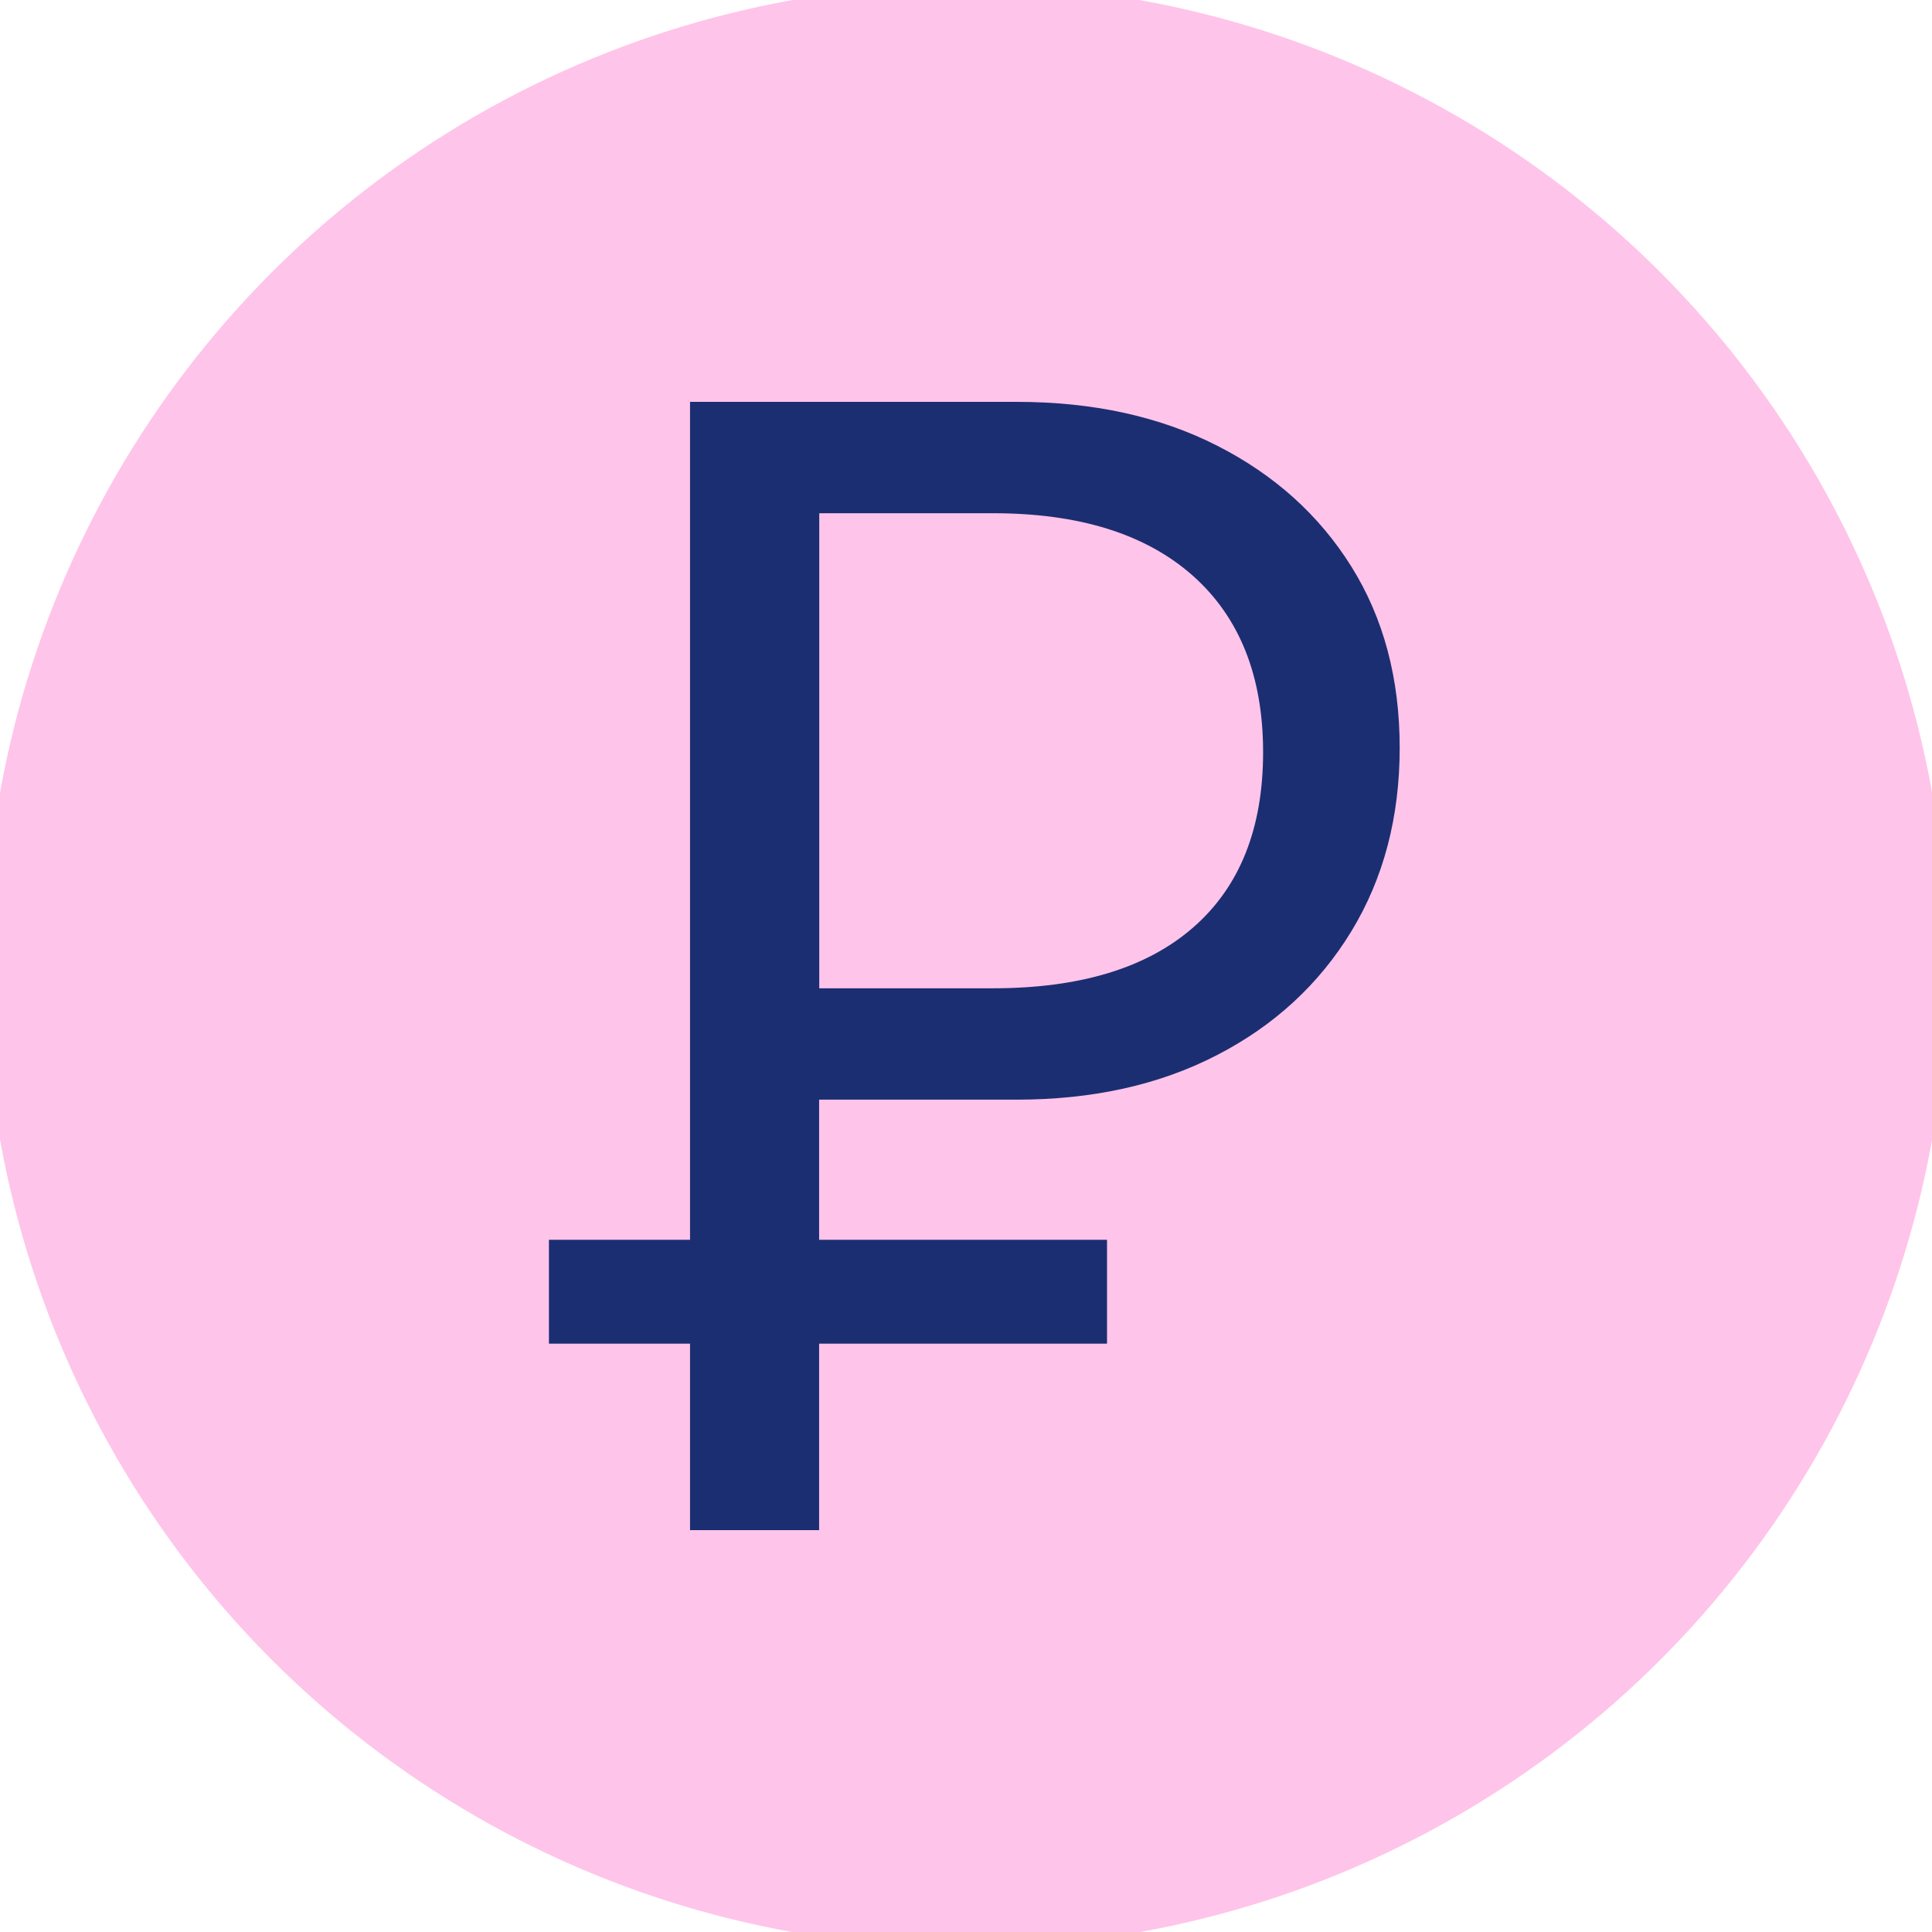
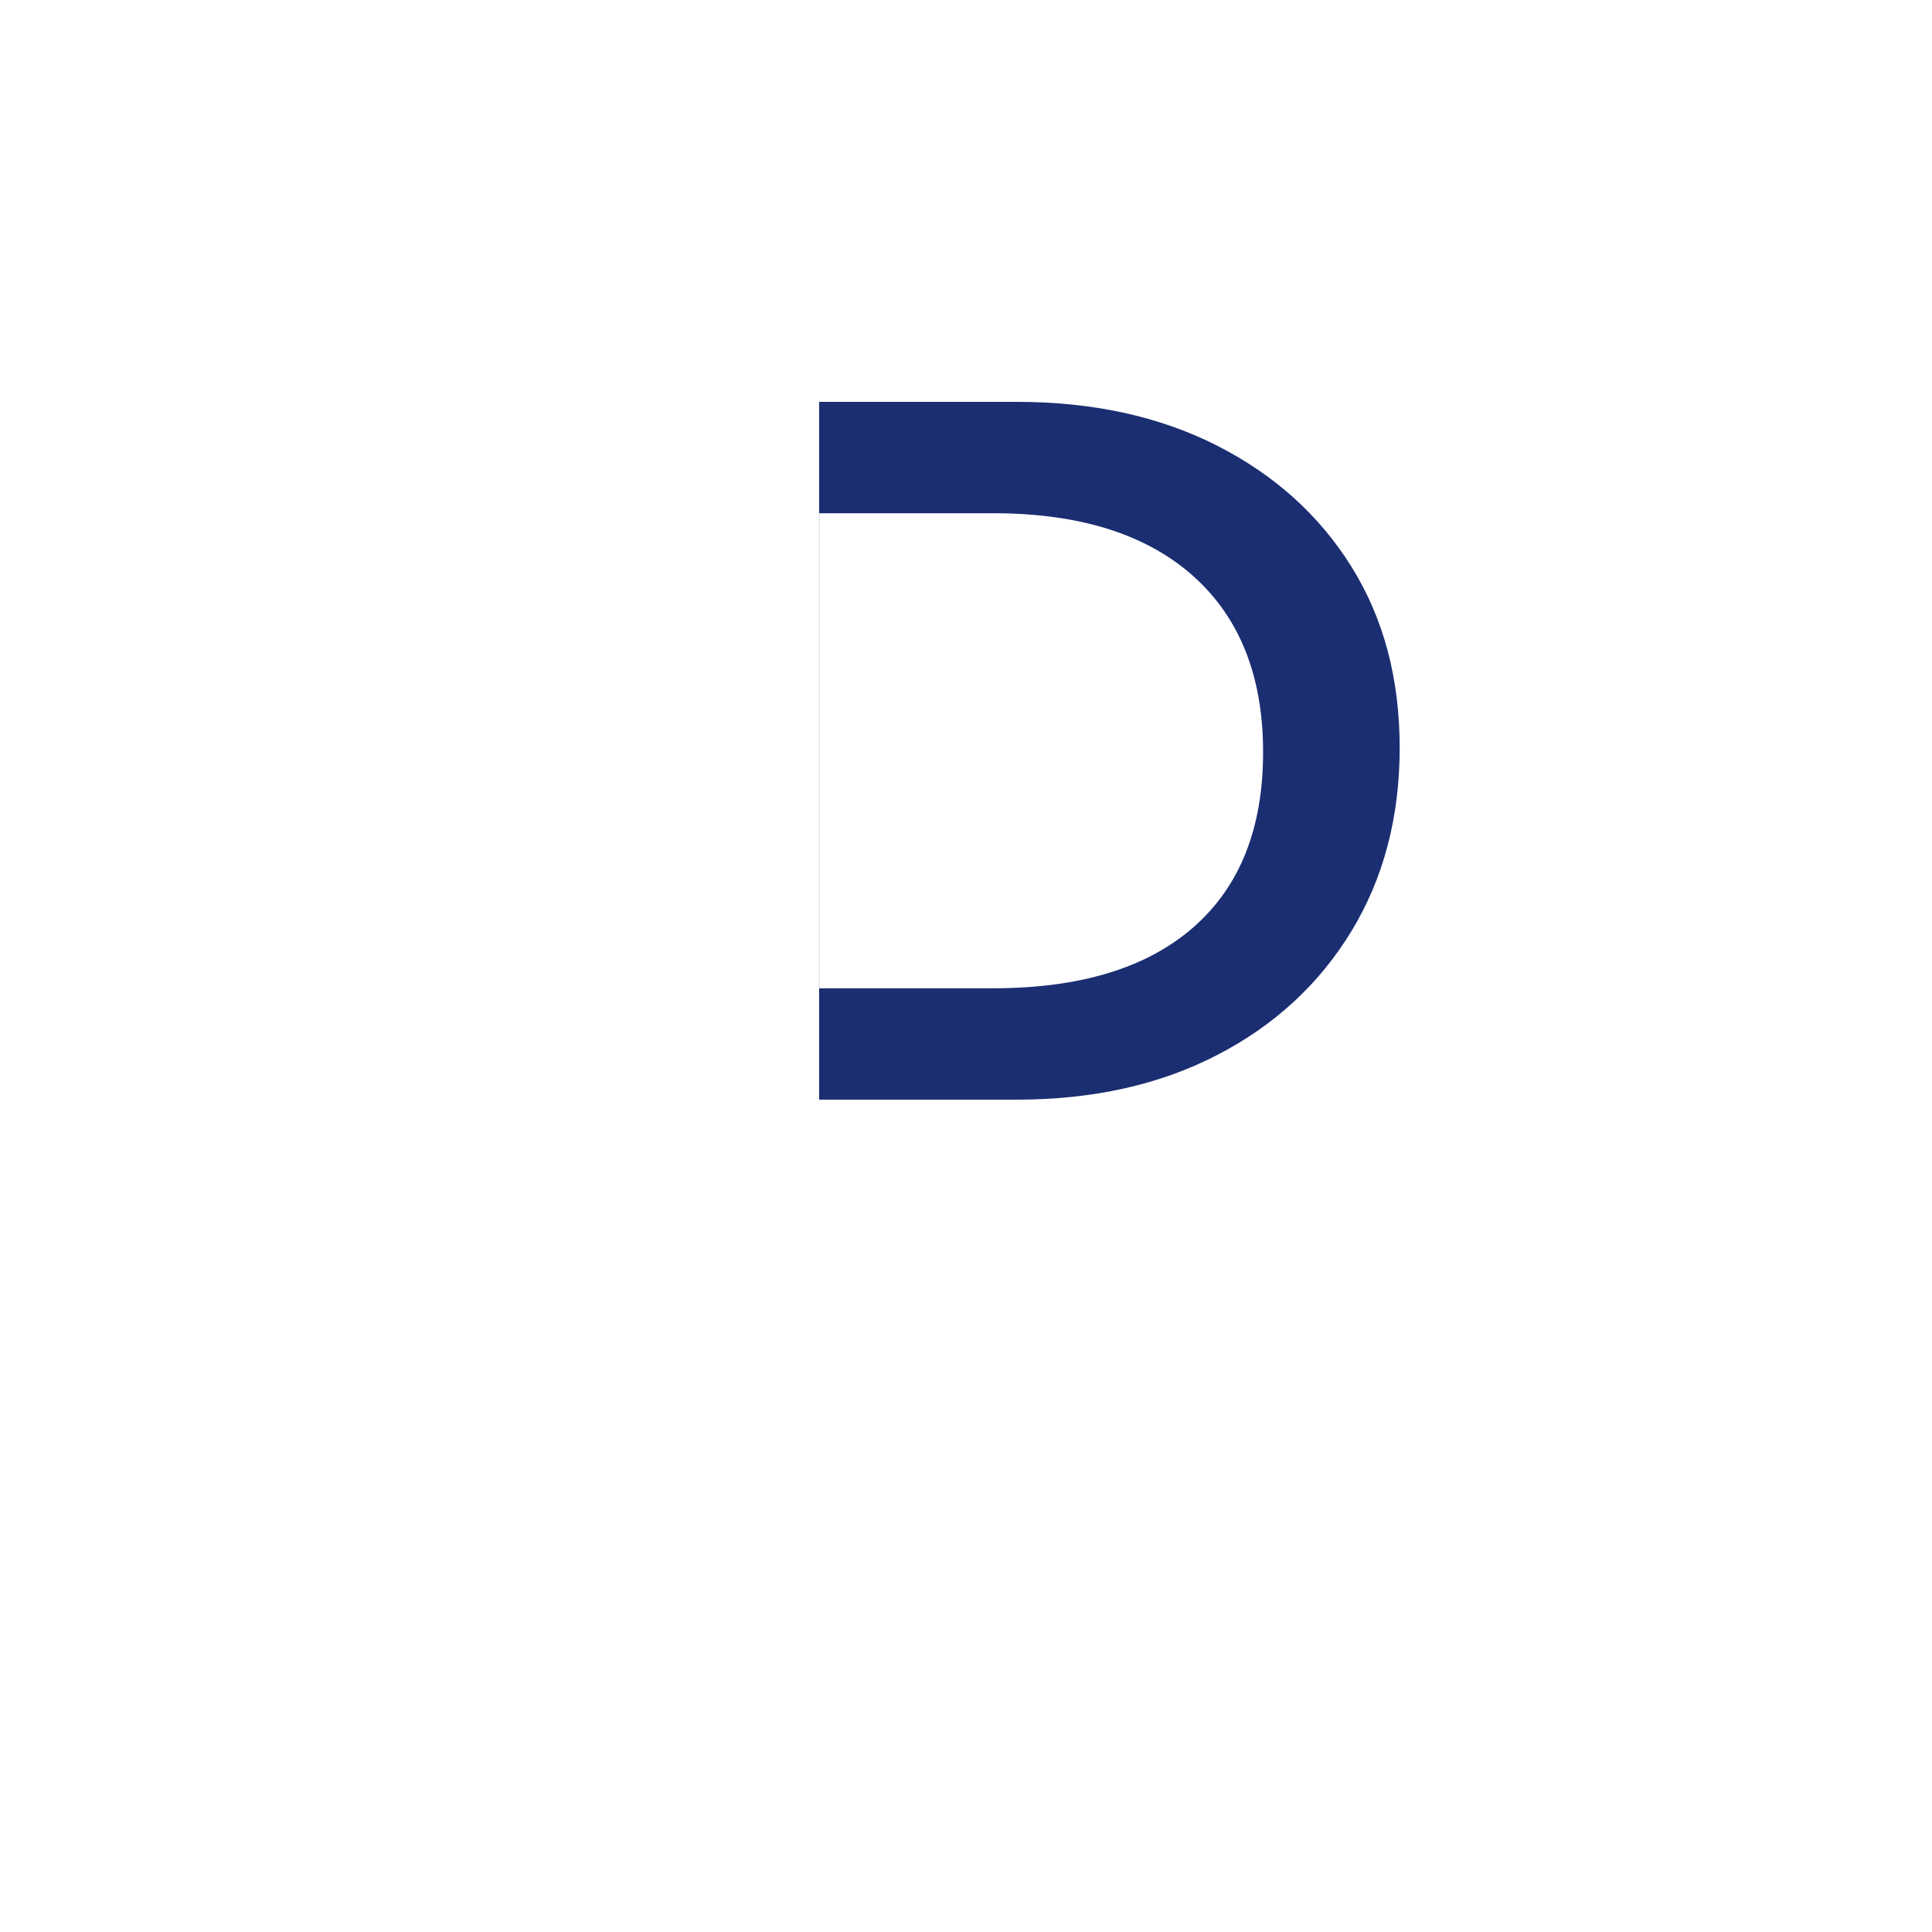
<svg xmlns="http://www.w3.org/2000/svg" id="Layer_1" viewBox="0 0 141.73 141.73">
  <defs>
    <style>.cls-1{fill:#ffc4e9;}.cls-2{fill:#1b2e72;}</style>
  </defs>
-   <circle class="cls-1" cx="70.87" cy="70.87" r="72" />
-   <path class="cls-2" d="M50.62,29.48h23.96c5.59,0,10.49,1.07,14.7,3.21s7.5,5.1,9.86,8.88c2.36,3.78,3.54,8.21,3.54,13.29s-1.18,9.57-3.54,13.45c-2.36,3.88-5.65,6.92-9.86,9.09-4.21,2.18-9.11,3.27-14.7,3.27h-14.49v31.58h-9.47V29.48Zm22.22,43.02c6.39,0,11.29-1.49,14.7-4.47,3.41-2.98,5.12-7.26,5.12-12.85s-1.73-9.91-5.17-12.96c-3.45-3.05-8.33-4.57-14.65-4.57h-12.74v34.85h12.74Z" />
-   <rect class="cls-2" x="40.27" y="90.95" width="40.94" height="7.62" />
+   <path class="cls-2" d="M50.62,29.48h23.96c5.59,0,10.49,1.07,14.7,3.21s7.5,5.1,9.86,8.88c2.36,3.78,3.54,8.21,3.54,13.29s-1.18,9.57-3.54,13.45c-2.36,3.88-5.65,6.92-9.86,9.09-4.21,2.18-9.11,3.27-14.7,3.27h-14.49v31.58V29.48Zm22.22,43.02c6.39,0,11.29-1.49,14.7-4.47,3.41-2.98,5.12-7.26,5.12-12.85s-1.73-9.91-5.17-12.96c-3.45-3.05-8.33-4.57-14.65-4.57h-12.74v34.85h12.74Z" />
</svg>